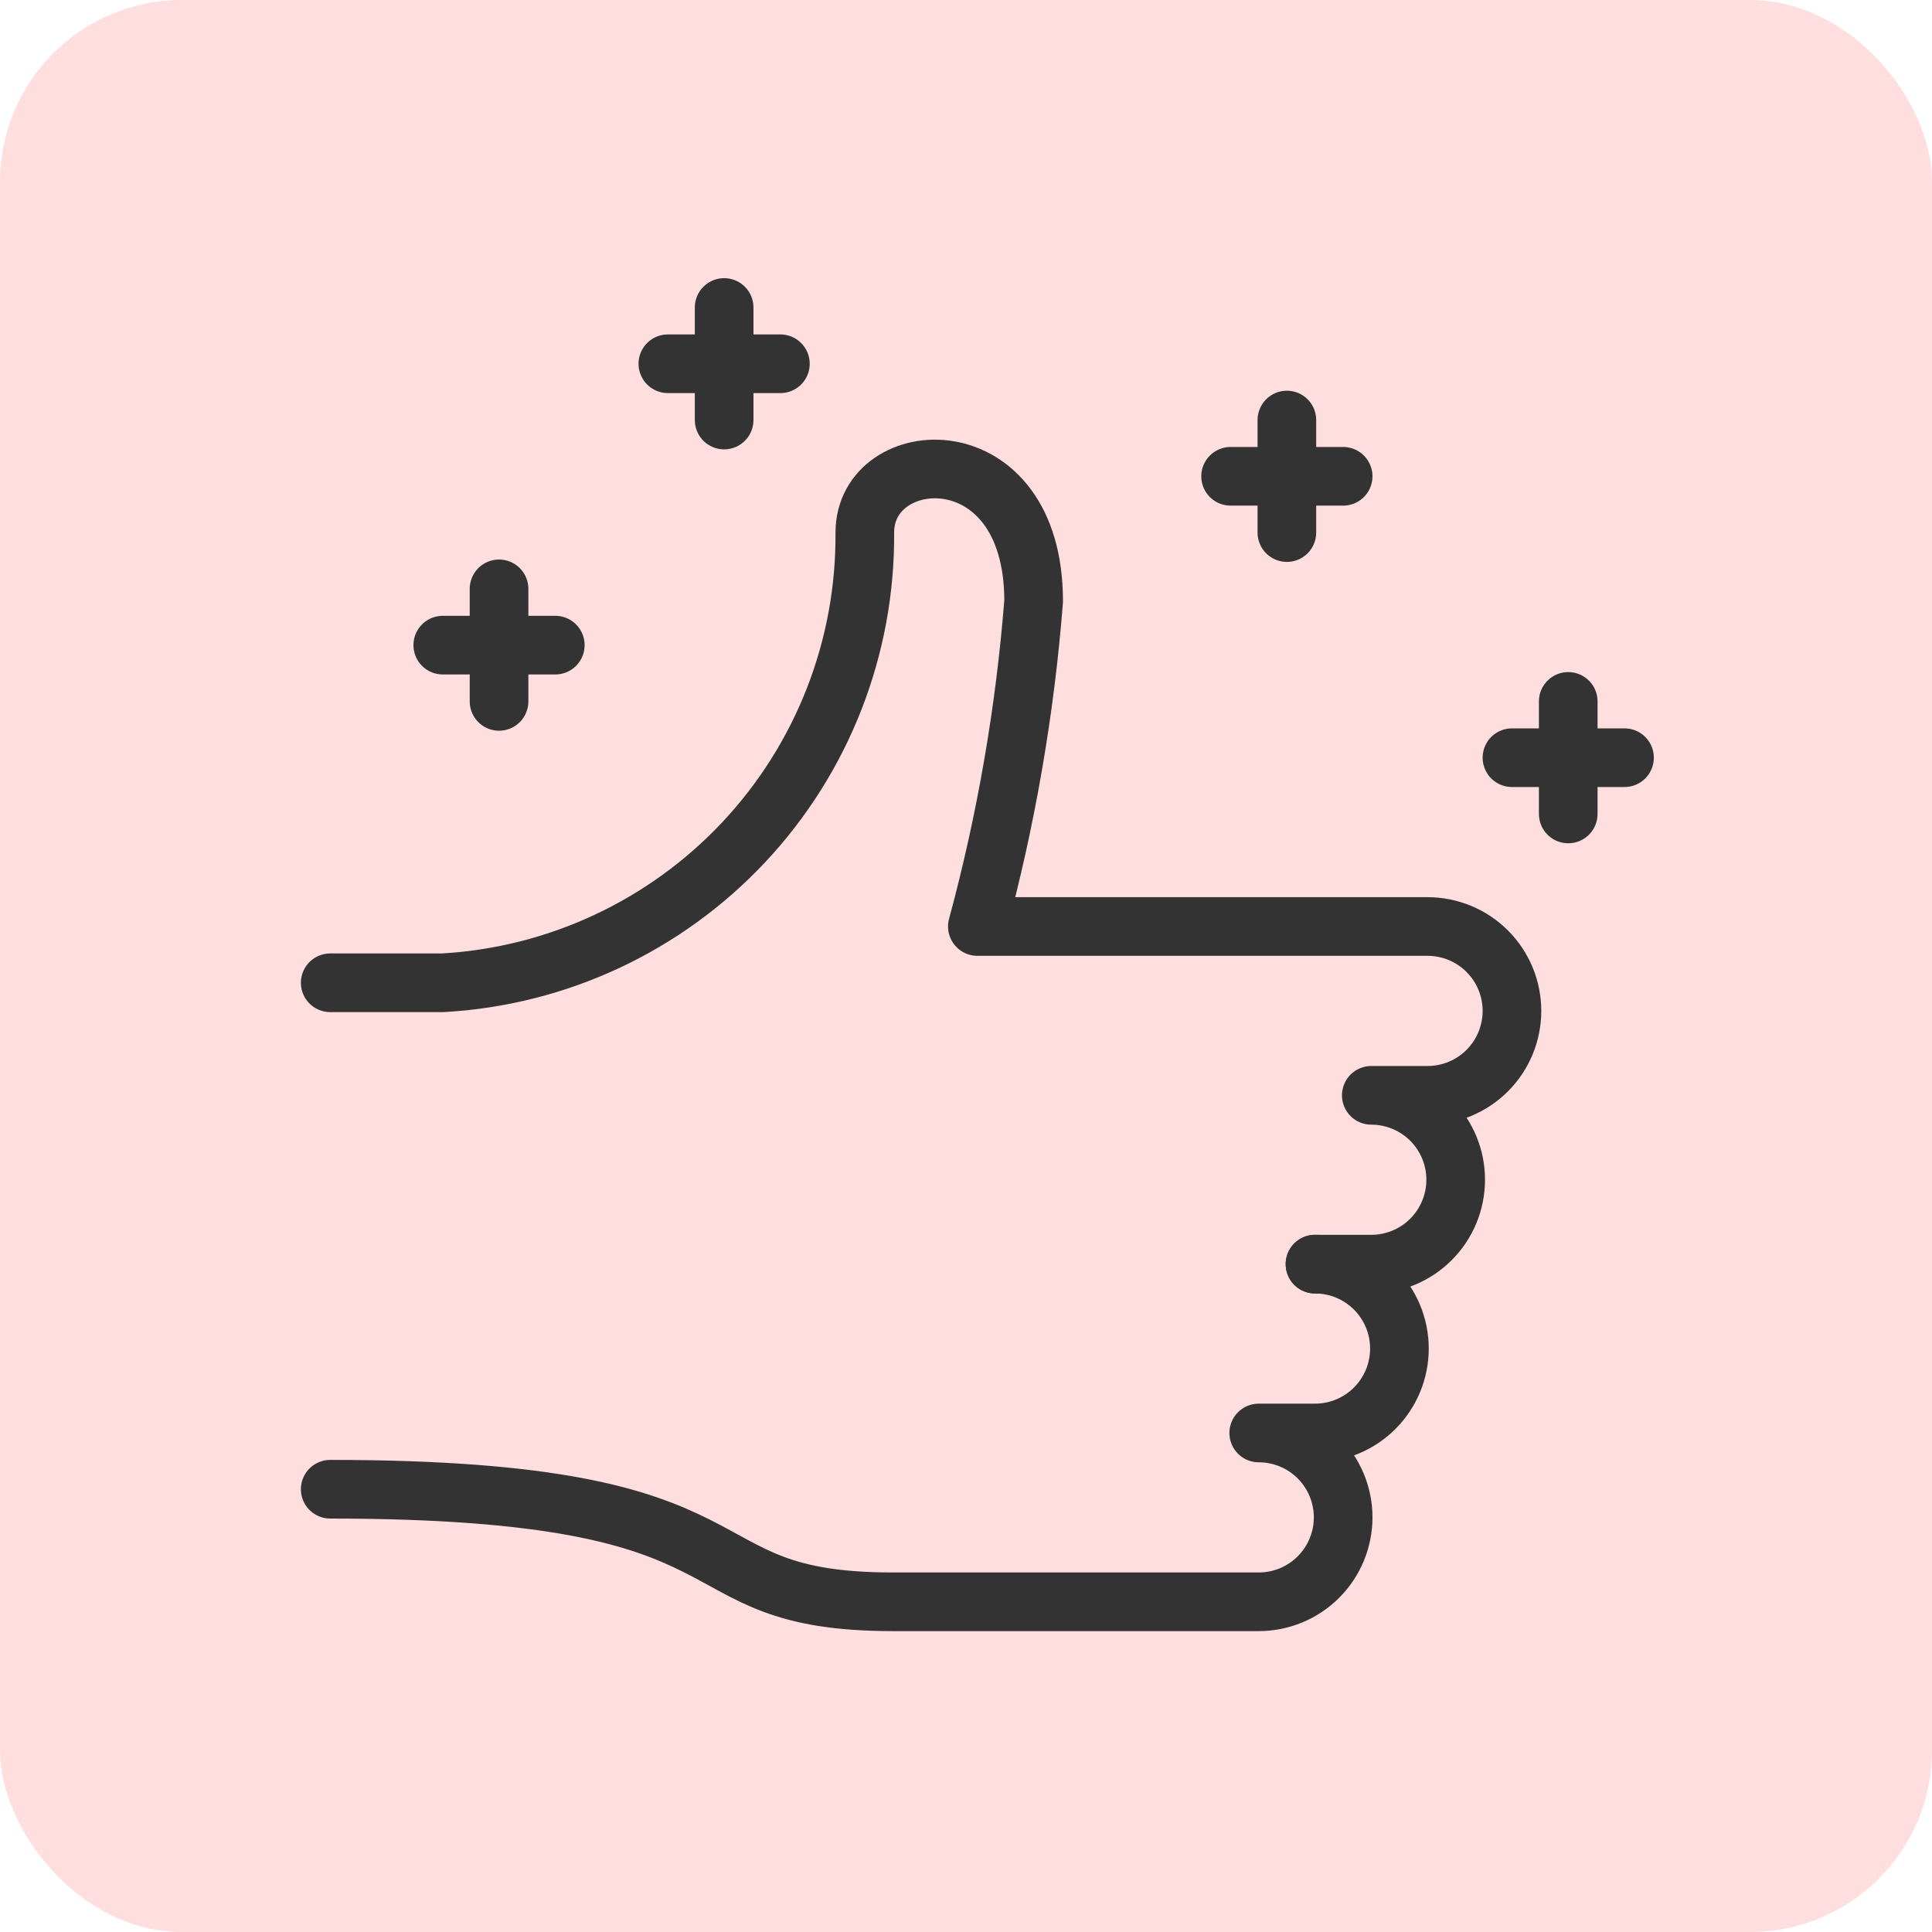
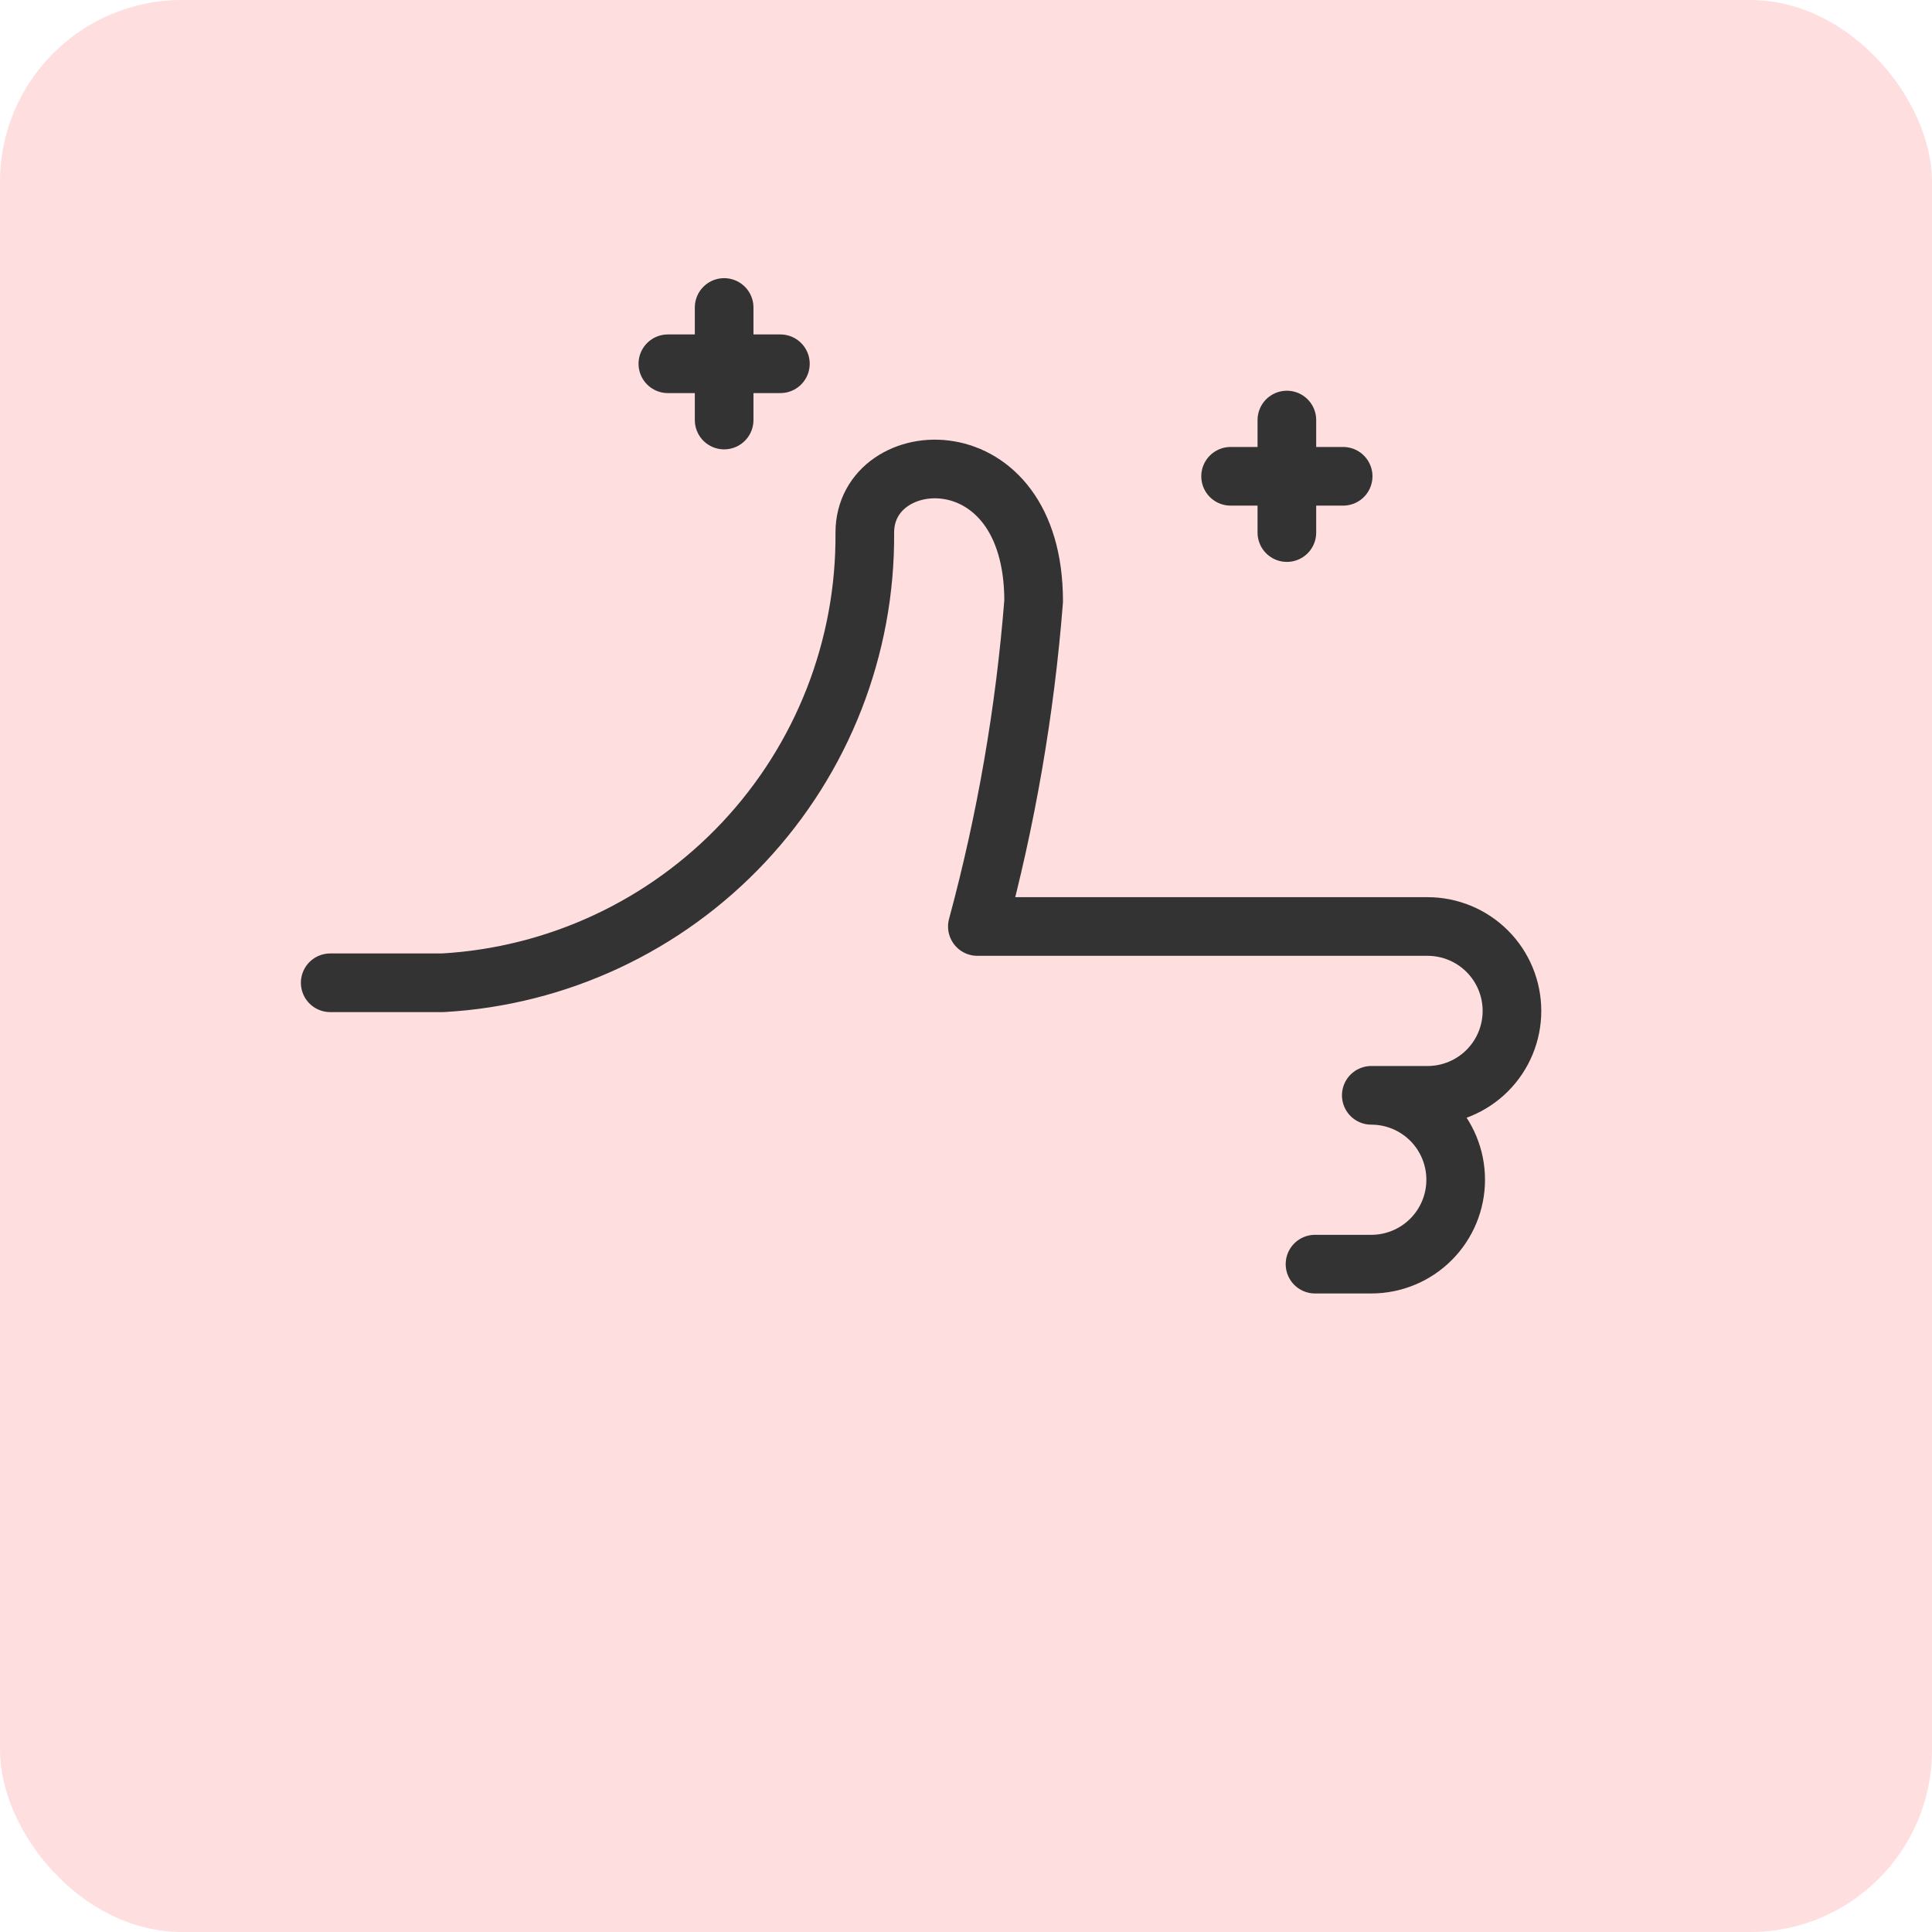
<svg xmlns="http://www.w3.org/2000/svg" width="85" height="85" viewBox="0 0 85 85" fill="none">
  <rect width="85" height="85" rx="8" fill="#FFDEDF" />
  <path d="M14.528 43.238H19.48C24.526 42.953 29.269 40.736 32.726 37.049C36.183 33.362 38.089 28.485 38.048 23.431C38.048 19.517 45.476 19.022 45.476 26.449C45.096 31.287 44.267 36.078 43 40.762H62.807C63.791 40.762 64.736 41.153 65.433 41.85C66.129 42.546 66.52 43.491 66.52 44.476C66.52 45.461 66.129 46.405 65.433 47.102C64.736 47.798 63.791 48.19 62.807 48.19H60.331C61.316 48.19 62.26 48.581 62.957 49.277C63.653 49.974 64.044 50.918 64.044 51.903C64.044 52.888 63.653 53.833 62.957 54.529C62.26 55.226 61.316 55.617 60.331 55.617H57.855" stroke="#333333" stroke-width="2.58" stroke-linecap="round" stroke-linejoin="round" />
-   <path d="M57.855 55.617C58.84 55.617 59.785 56.008 60.481 56.705C61.177 57.401 61.569 58.346 61.569 59.331C61.569 60.316 61.177 61.26 60.481 61.957C59.785 62.653 58.84 63.045 57.855 63.045H55.379C56.364 63.045 57.309 63.436 58.005 64.132C58.702 64.829 59.093 65.773 59.093 66.758C59.093 67.743 58.702 68.688 58.005 69.384C57.309 70.081 56.364 70.472 55.379 70.472H39.286C29.383 70.472 34.334 65.52 14.528 65.52" stroke="#333333" stroke-width="2.58" stroke-linecap="round" stroke-linejoin="round" />
-   <path d="M21.956 30.859V25.907" stroke="#333333" stroke-width="2.58" stroke-linecap="round" stroke-linejoin="round" />
-   <path d="M19.48 28.383H24.431" stroke="#333333" stroke-width="2.58" stroke-linecap="round" stroke-linejoin="round" />
  <path d="M31.859 18.48V13.528" stroke="#333333" stroke-width="2.58" stroke-linecap="round" stroke-linejoin="round" />
  <path d="M29.383 16.004H34.334" stroke="#333333" stroke-width="2.58" stroke-linecap="round" stroke-linejoin="round" />
  <path d="M56.617 23.431V18.48" stroke="#333333" stroke-width="2.58" stroke-linecap="round" stroke-linejoin="round" />
  <path d="M54.141 20.955H59.093" stroke="#333333" stroke-width="2.58" stroke-linecap="round" stroke-linejoin="round" />
-   <path d="M68.996 35.81V30.859" stroke="#333333" stroke-width="2.58" stroke-linecap="round" stroke-linejoin="round" />
-   <path d="M66.52 33.335H71.472" stroke="#333333" stroke-width="2.58" stroke-linecap="round" stroke-linejoin="round" />
</svg>